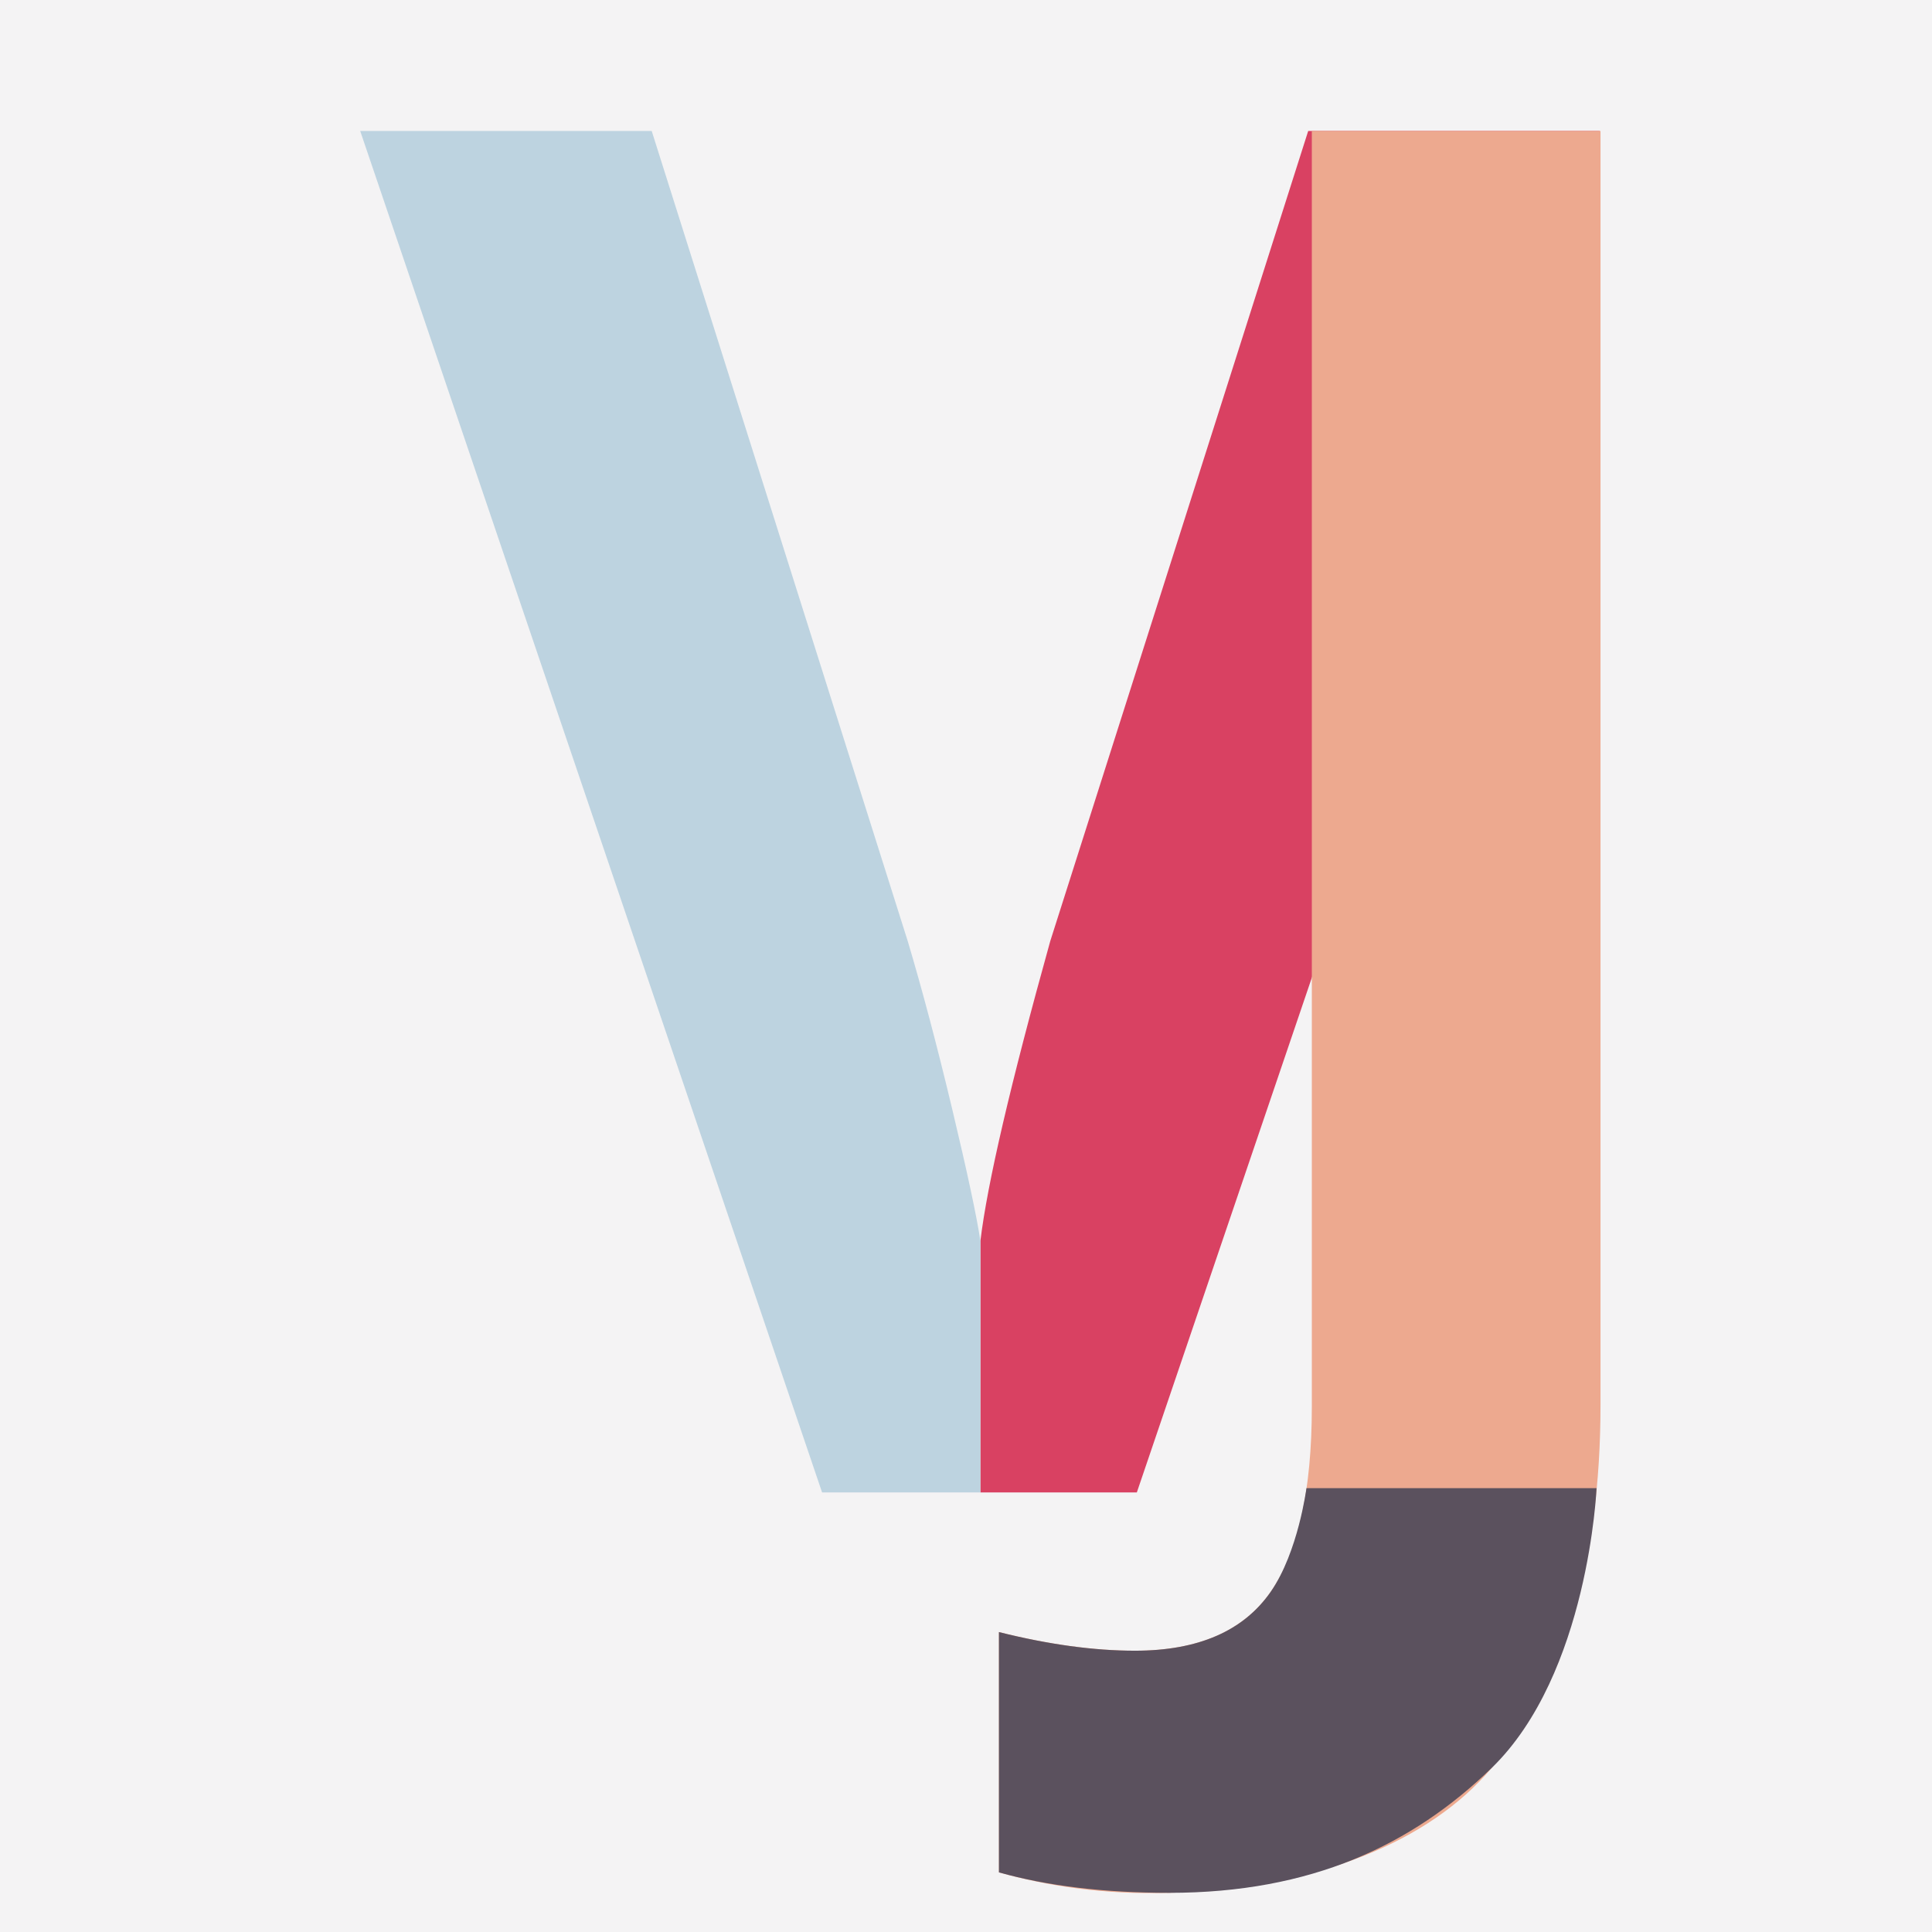
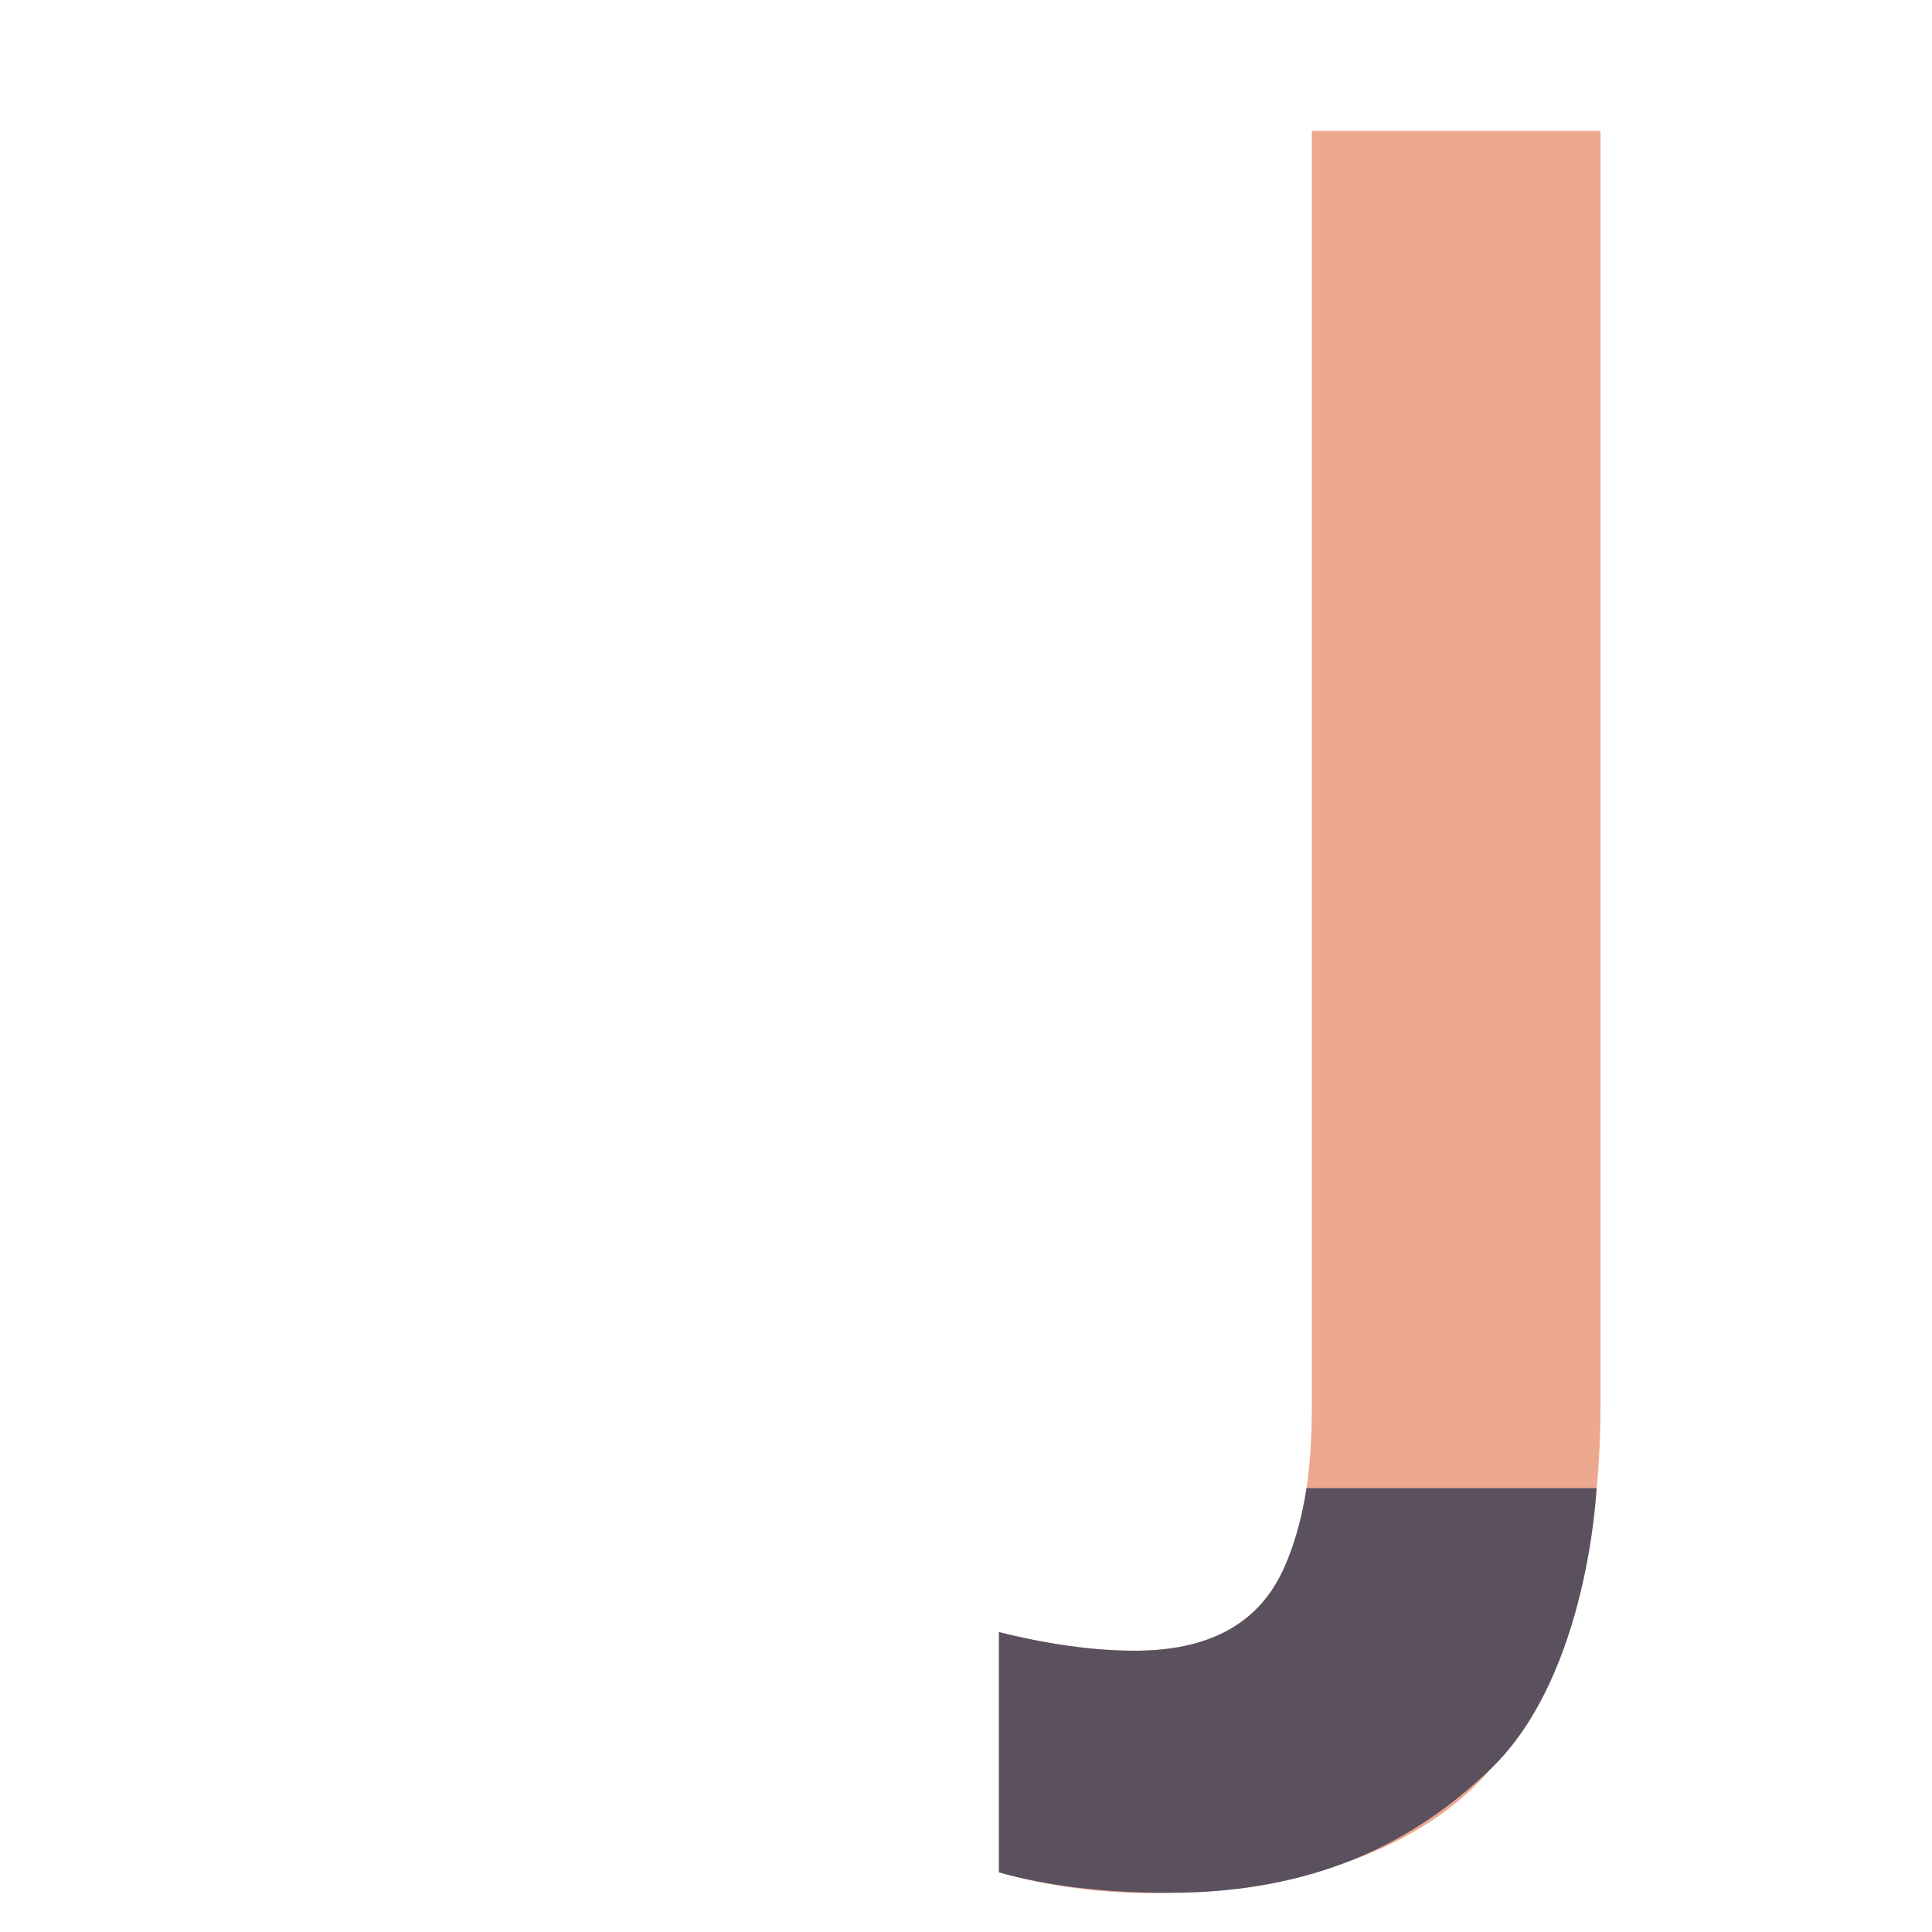
<svg xmlns="http://www.w3.org/2000/svg" width="59px" height="59px" viewBox="0 0 59 59" version="1.1">
  <title>Group 44</title>
  <desc>Created with Sketch.</desc>
  <g id="Page-1" stroke="none" stroke-width="1" fill="none" fill-rule="evenodd">
    <g id="Digital-Design-Social-Media-Webentwicklung--mit-HTML-und-CSS-Screendesigner-JavaScript--Framework-React-Adobe-InDesign-AffinityProjektmanagement-Printdesign-3.-UX-Design-mit------Sketch-Screendesign--mit-Figma-Branded-UX-&amp;--Design-ThinkingSEO-&amp;-SEA-WordPress-PHP-&amp;-MySQL-Sound--&amp;-Videodesign-Webdesign-UX/UI-Designer-Animation-Design-9.-Adobe--After-Effects-9.-Adobe--After-Effects-8.-Adobe-Illustrator--Videojournalist-5.-Adobe-Photoshop-Webentwicklung-Google-Ads-Online-Marketing--Management-Online-Marketing-&amp;--Mobile-Marketing-Content-Manager-JavaScript/ECMA-Screendesign-&amp;--UI-Design-mit-Sketch-Screendesign-mit--Adobe-XD-Flutter-Frontend-DeveloperE-Commerce-Google-Analytics-Usability-&amp;-User-Experience-" transform="translate(-200, -32)">
      <g id="Group-44" transform="translate(200, 32)">
-         <rect id="Rectangle-Copy-2" fill="#F4F3F4" x="0" y="0" width="59" height="59" />
        <g id="Group-23" transform="translate(11, 4)">
-           <path d="M18.94,33.898 C19.148,32.154 19.859,29.101 21.073,24.74 L28.95,5.68434189e-14 L37.851,5.68434189e-14 L23.717,41.576 L18.939,41.576" id="Fill-131" fill="#D94162" />
-           <path d="M18.939,41.576 L14.105,41.576 L9.66338121e-13,0 L8.902,0 L16.721,24.741 C17.157,26.2 17.608,27.903 18.073,29.845 C18.537,31.789 18.826,33.139 18.94,33.897" id="Fill-132" fill="#BDD3E0" />
          <path d="M19.506,53.179 L19.506,45.841 C21.023,46.221 22.407,46.41 23.658,46.41 C25.592,46.41 26.975,45.808 27.809,44.605 C28.643,43.4 29.061,41.519 29.061,38.96 L29.061,2.84217094e-14 L37.877,2.84217094e-14 L37.877,38.903 C37.877,43.756 36.725,47.416 34.55,49.994 C32.652,52.243 29.202,53.667 24.71,53.804 C22.72,53.864 20.984,53.595 19.506,53.179 Z" id="Fill-133" fill="#EDA98F" />
          <path d="M24.71,53.804 C22.719,53.804 20.984,53.595 19.506,53.179 L19.506,45.841 C21.023,46.221 22.407,46.41 23.658,46.41 C25.592,46.41 26.975,45.808 27.809,44.605 C28.643,43.4 28.897,41.445 28.897,41.445 L37.756,41.445 C37.756,41.445 37.515,47.119 34.55,49.994 C32.127,52.34 29.052,53.804 24.71,53.804" id="Fill-134" fill="#5B515E" />
        </g>
      </g>
    </g>
  </g>
</svg>